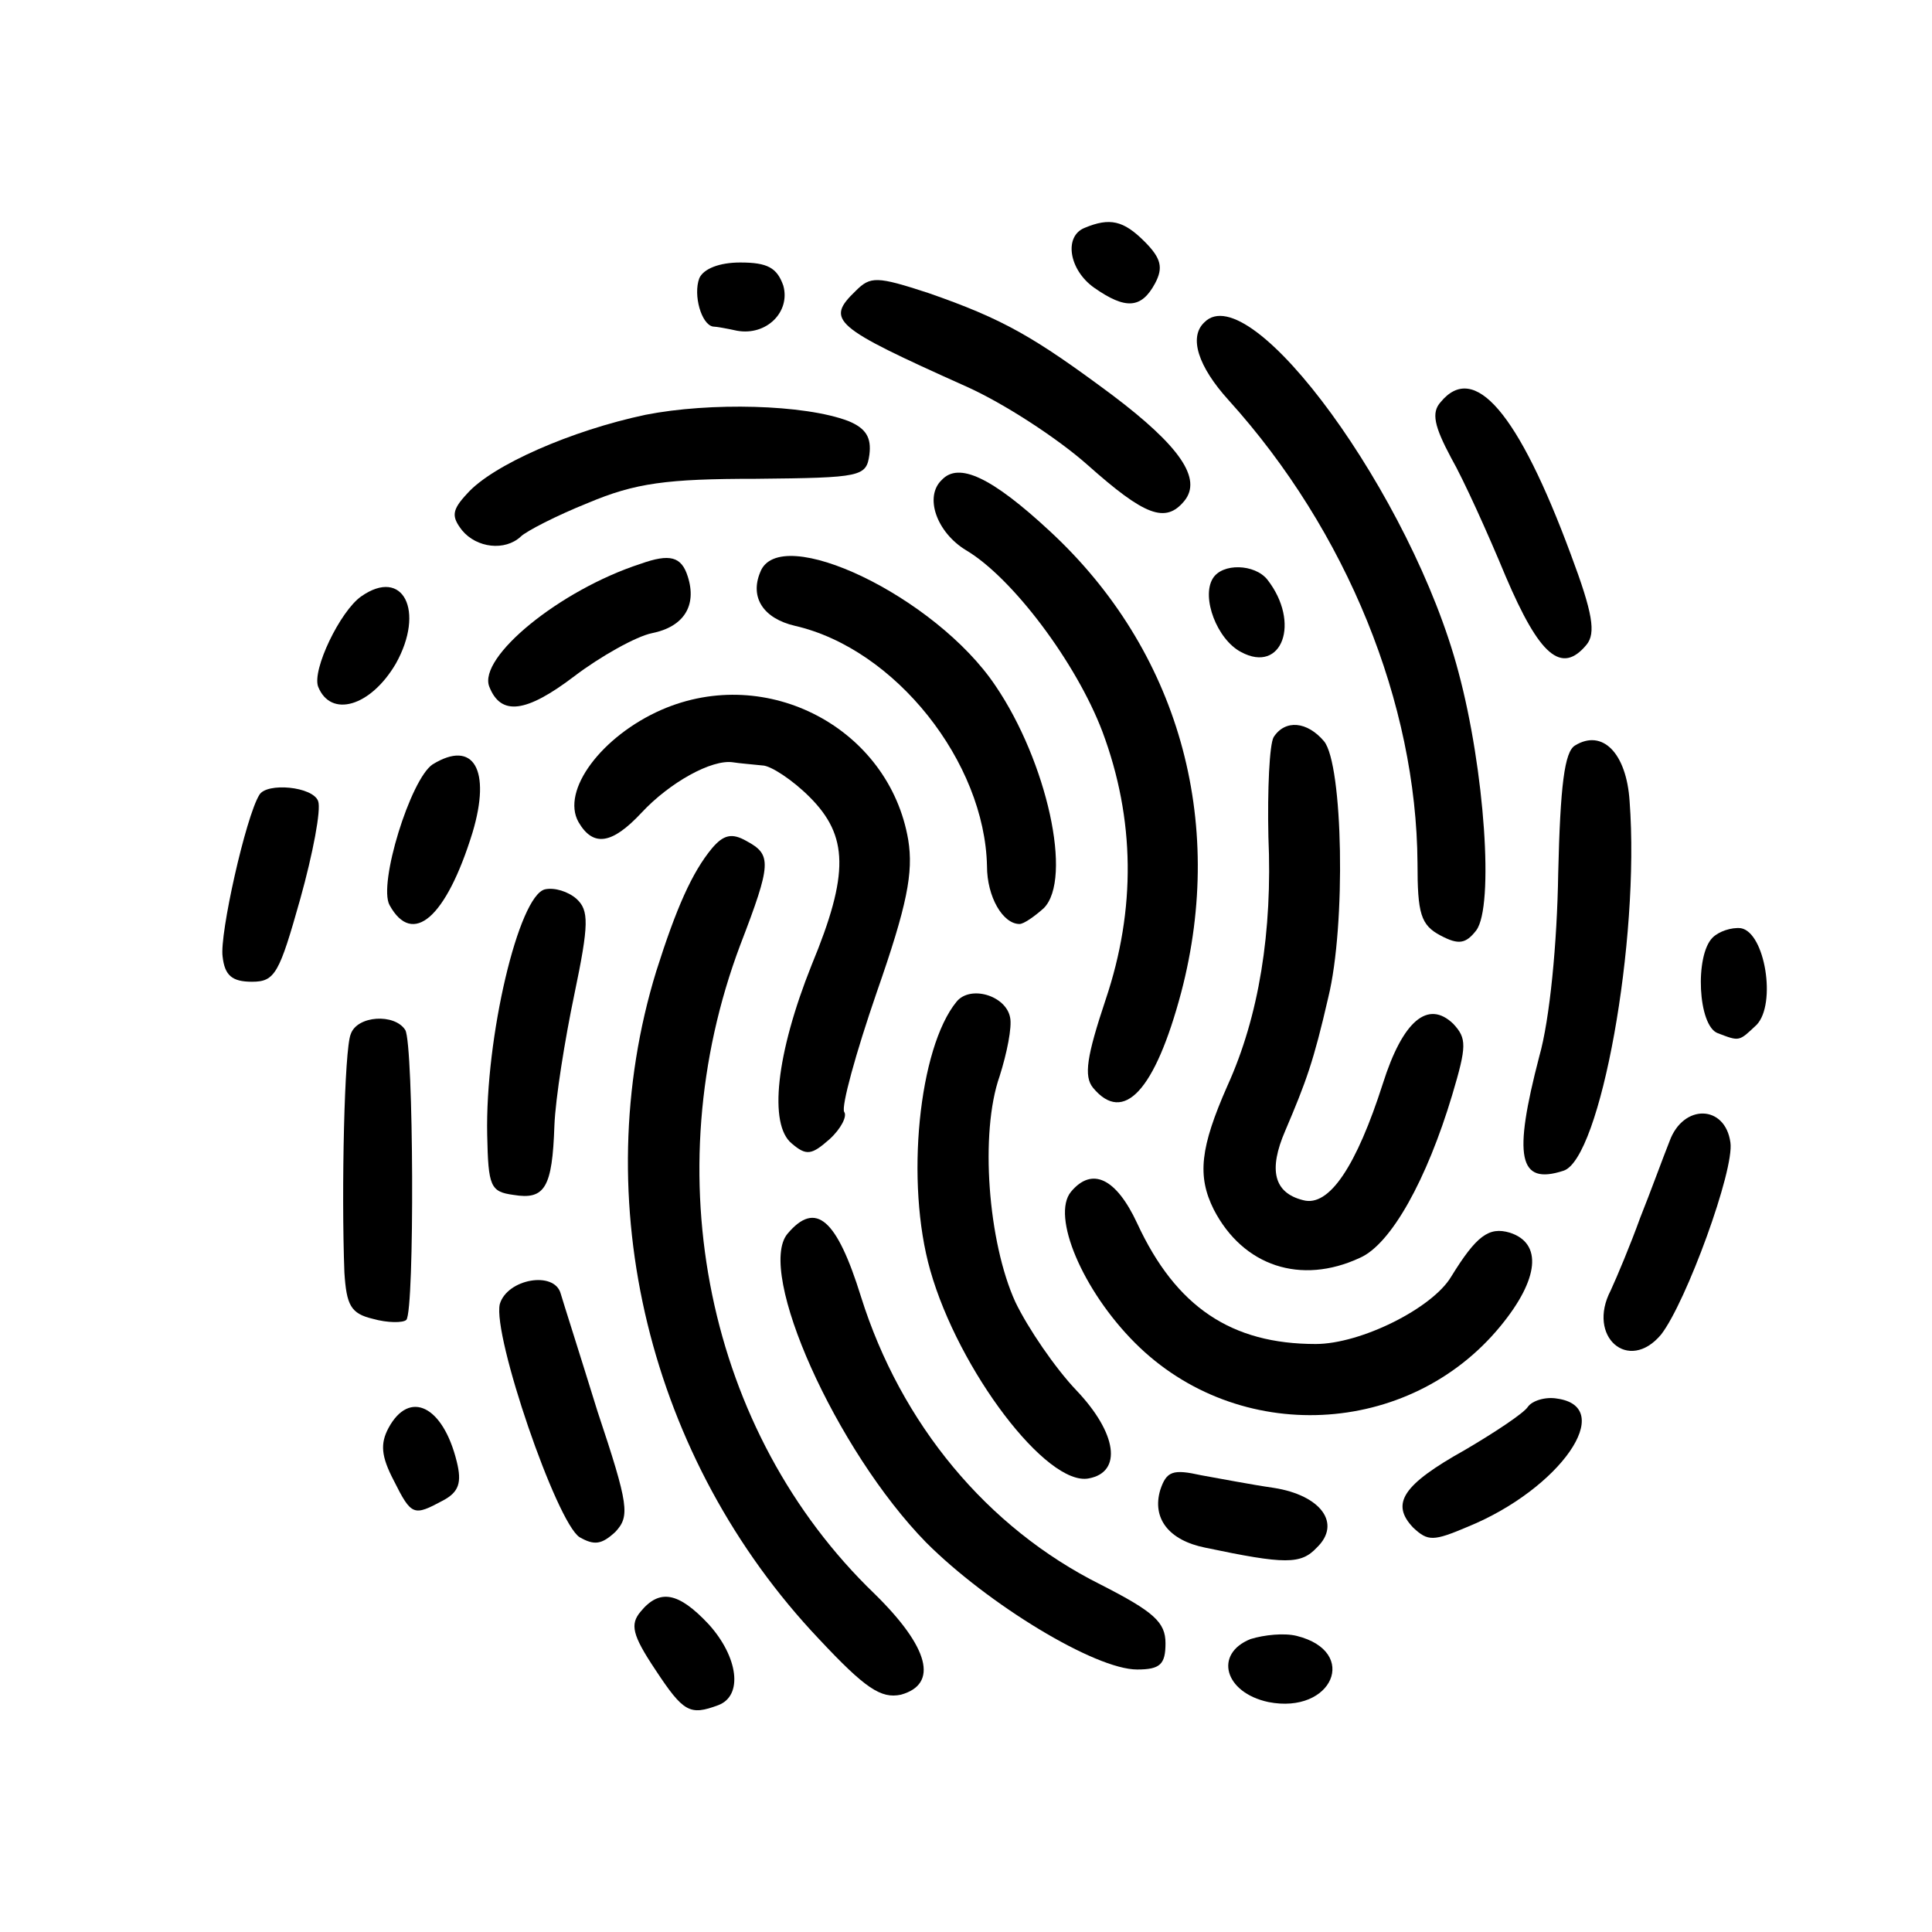
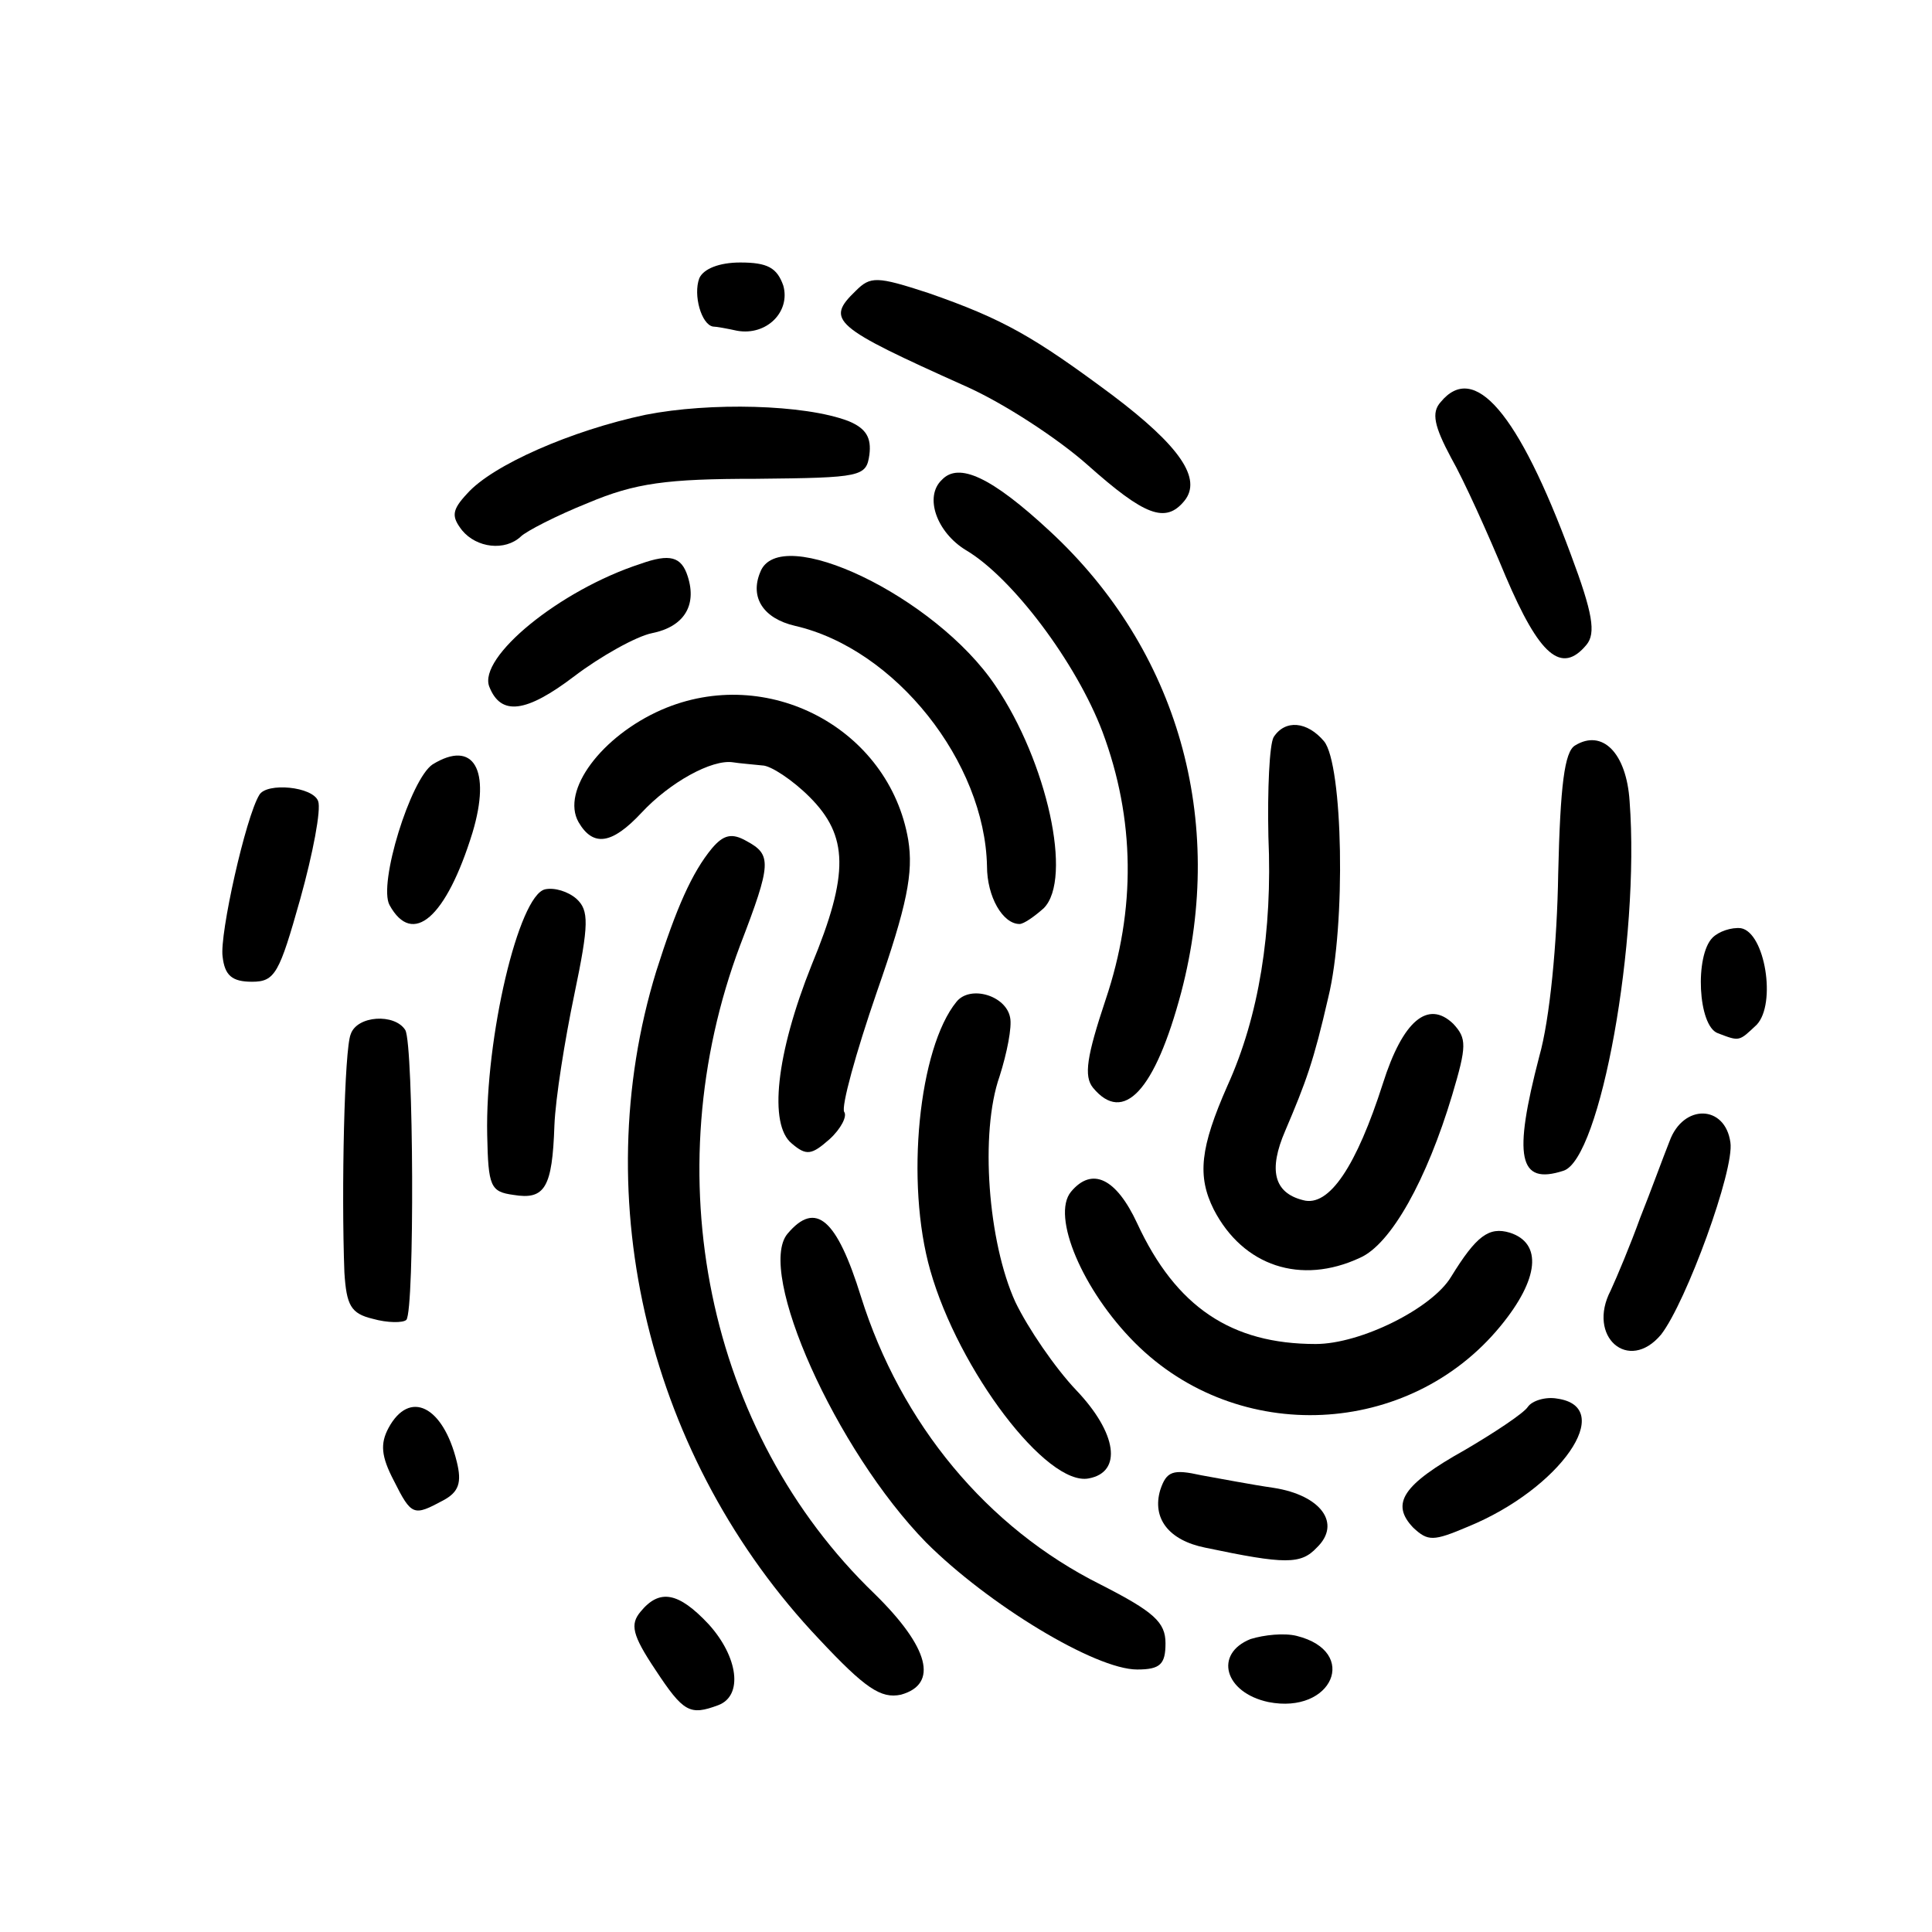
<svg xmlns="http://www.w3.org/2000/svg" version="1.0" width="184pt" height="184pt" viewBox="0 0 184 184" preserveAspectRatio="xMidYMid meet">
  <g transform="translate(0,184) scale(0.1,-0.1)" fill="#000000" stroke="none">
-     <path d="M1033 1623 c-20 -8 -15 -40 9 -57 30 -21 45 -20 58 4 8 15 6 24 -10 40 -20 20 -33 23 -57 13z" />
    <path d="M666 1575 c-6 -16 2 -44 13 -46 3 0 14 -2 23 -4 28 -5 51 18 44 43 -6 17 -15 22 -41 22 -20 0 -35 -6 -39 -15z" />
    <path d="M815 1563 c-29 -28 -22 -34 105 -91 36 -16 88 -50 116 -75 54 -48 74 -56 92 -34 17 21 -4 52 -69 101 -74 55 -103 72 -175 97 -49 16 -55 16 -69 2z" />
-     <path d="M1147 1533 c-15 -14 -6 -42 23 -74 113 -125 179 -289 180 -441 0 -48 3 -59 22 -69 17 -9 24 -8 34 5 17 23 8 153 -17 246 -44 167 -198 378 -242 333z" />
    <path d="M1372 1457 c-9 -10 -6 -23 10 -53 12 -21 35 -72 52 -113 32 -75 53 -94 77 -65 9 11 6 30 -15 86 -50 135 -92 184 -124 145z" />
    <path d="M615 1445 c-71 -15 -146 -48 -170 -75 -15 -16 -15 -22 -5 -35 14 -17 41 -20 56 -6 5 5 34 20 64 32 45 19 75 23 160 23 101 1 105 2 108 23 2 16 -3 25 -20 32 -42 16 -132 18 -193 6z" />
    <path d="M897 1383 c-17 -16 -5 -50 23 -67 44 -26 105 -107 130 -173 31 -83 32 -169 3 -255 -18 -54 -21 -73 -12 -84 29 -35 59 -3 84 91 43 164 -3 326 -125 439 -56 52 -87 66 -103 49z" />
    <path d="M610 1303 c-77 -25 -155 -89 -144 -117 11 -28 35 -25 81 10 25 19 59 38 74 41 30 6 43 26 34 54 -6 19 -17 22 -45 12z" />
    <path d="M724 1295 c-10 -24 3 -44 33 -51 96 -22 181 -130 183 -229 0 -29 15 -55 31 -55 4 0 14 7 23 15 28 28 3 140 -46 212 -57 85 -206 156 -224 108z" />
-     <path d="M1155 1289 c-11 -18 4 -58 27 -70 39 -21 57 28 25 69 -12 15 -43 16 -52 1z" />
-     <path d="M344 1272 c-20 -14 -47 -70 -41 -86 12 -30 50 -19 74 22 28 50 7 92 -33 64z" />
    <path d="M630 1164 c-57 -25 -96 -77 -79 -107 14 -24 32 -21 60 9 27 29 67 51 87 48 6 -1 19 -2 28 -3 8 0 29 -14 45 -30 37 -37 38 -73 2 -160 -34 -85 -41 -152 -19 -170 14 -12 19 -11 36 4 11 10 17 22 14 26 -3 5 11 56 31 114 29 83 35 114 30 145 -18 106 -134 168 -235 124z" />
    <path d="M1213 1138 c-4 -7 -6 -50 -5 -95 4 -90 -9 -171 -39 -237 -26 -59 -29 -86 -13 -118 28 -54 83 -72 139 -46 30 13 64 75 88 155 14 47 14 54 1 68 -24 23 -48 3 -67 -57 -25 -78 -51 -118 -76 -111 -28 7 -33 29 -17 66 20 47 27 66 41 127 17 69 14 222 -4 244 -16 19 -37 21 -48 4z" />
    <path d="M1500 1130 c-10 -6 -14 -38 -16 -122 -1 -66 -8 -139 -18 -174 -25 -96 -20 -123 23 -109 35 11 73 219 63 352 -3 46 -26 69 -52 53z" />
    <path d="M412 1112 c-21 -14 -52 -114 -41 -134 22 -40 54 -12 79 69 18 60 1 89 -38 65z" />
    <path d="M247 1083 c-13 -21 -38 -133 -35 -154 2 -18 9 -24 28 -24 22 0 26 8 46 79 12 43 20 85 17 93 -5 14 -49 18 -56 6z" />
    <path d="M678 1032 c-19 -23 -34 -57 -53 -117 -67 -218 -7 -465 155 -636 44 -47 59 -57 78 -53 36 10 27 45 -25 96 -160 154 -210 400 -128 618 30 78 30 86 6 99 -14 8 -22 6 -33 -7z" />
    <path d="M519 993 c-25 -6 -57 -141 -55 -234 1 -49 3 -54 25 -57 30 -5 37 7 39 66 1 26 10 82 19 125 14 67 14 80 2 91 -8 7 -21 11 -30 9z" />
    <path d="M1631 947 c-17 -17 -14 -84 5 -91 21 -8 20 -8 37 8 19 20 8 88 -15 92 -9 1 -21 -3 -27 -9z" />
    <path d="M911 886 c-36 -44 -49 -172 -25 -256 27 -95 111 -206 151 -198 32 6 27 43 -12 84 -20 21 -46 59 -58 84 -26 57 -34 161 -15 215 7 22 12 47 10 56 -4 21 -38 31 -51 15z" />
    <path d="M334 855 c-6 -14 -9 -148 -6 -227 2 -31 6 -39 27 -44 14 -4 29 -4 32 -1 8 9 7 262 -1 276 -10 16 -46 14 -52 -4z" />
    <path d="M1590 753 c-6 -15 -18 -48 -28 -73 -9 -25 -22 -56 -28 -69 -23 -44 17 -79 48 -42 24 31 70 157 66 183 -5 36 -45 37 -58 1z" />
    <path d="M1020 705 c-19 -23 11 -94 61 -144 98 -98 261 -90 348 16 37 45 40 79 9 89 -20 6 -32 -3 -56 -42 -18 -30 -86 -64 -129 -64 -80 0 -133 35 -170 115 -20 43 -43 54 -63 30z" />
    <path d="M750 665 c-30 -36 46 -206 132 -294 59 -59 161 -121 201 -121 22 0 27 5 27 25 0 20 -11 30 -62 56 -108 54 -190 153 -228 274 -23 74 -43 92 -70 60z" />
-     <path d="M476 598 c-7 -30 54 -208 76 -222 14 -8 21 -7 34 5 14 15 13 25 -17 115 -17 55 -33 105 -35 112 -6 22 -51 14 -58 -10z" />
-     <path d="M1455 500 c-4 -6 -31 -24 -60 -41 -59 -33 -71 -51 -49 -74 14 -13 19 -13 52 1 88 36 142 114 85 122 -11 2 -24 -2 -28 -8z" />
+     <path d="M1455 500 c-4 -6 -31 -24 -60 -41 -59 -33 -71 -51 -49 -74 14 -13 19 -13 52 1 88 36 142 114 85 122 -11 2 -24 -2 -28 -8" />
    <path d="M370 480 c-8 -15 -7 -27 5 -50 17 -34 19 -34 47 -19 15 8 18 17 13 37 -13 53 -45 69 -65 32z" />
    <path d="M1105 421 c-8 -27 8 -48 43 -55 76 -16 91 -16 106 0 24 23 4 50 -41 57 -21 3 -52 9 -69 12 -27 6 -33 4 -39 -14z" />
    <path d="M610 305 c-10 -12 -8 -22 14 -55 27 -41 33 -44 60 -34 24 9 19 46 -9 77 -29 31 -47 34 -65 12z" />
    <path d="M1191 279 c-35 -14 -25 -51 17 -60 61 -12 87 48 27 63 -12 3 -31 1 -44 -3z" />
  </g>
</svg>